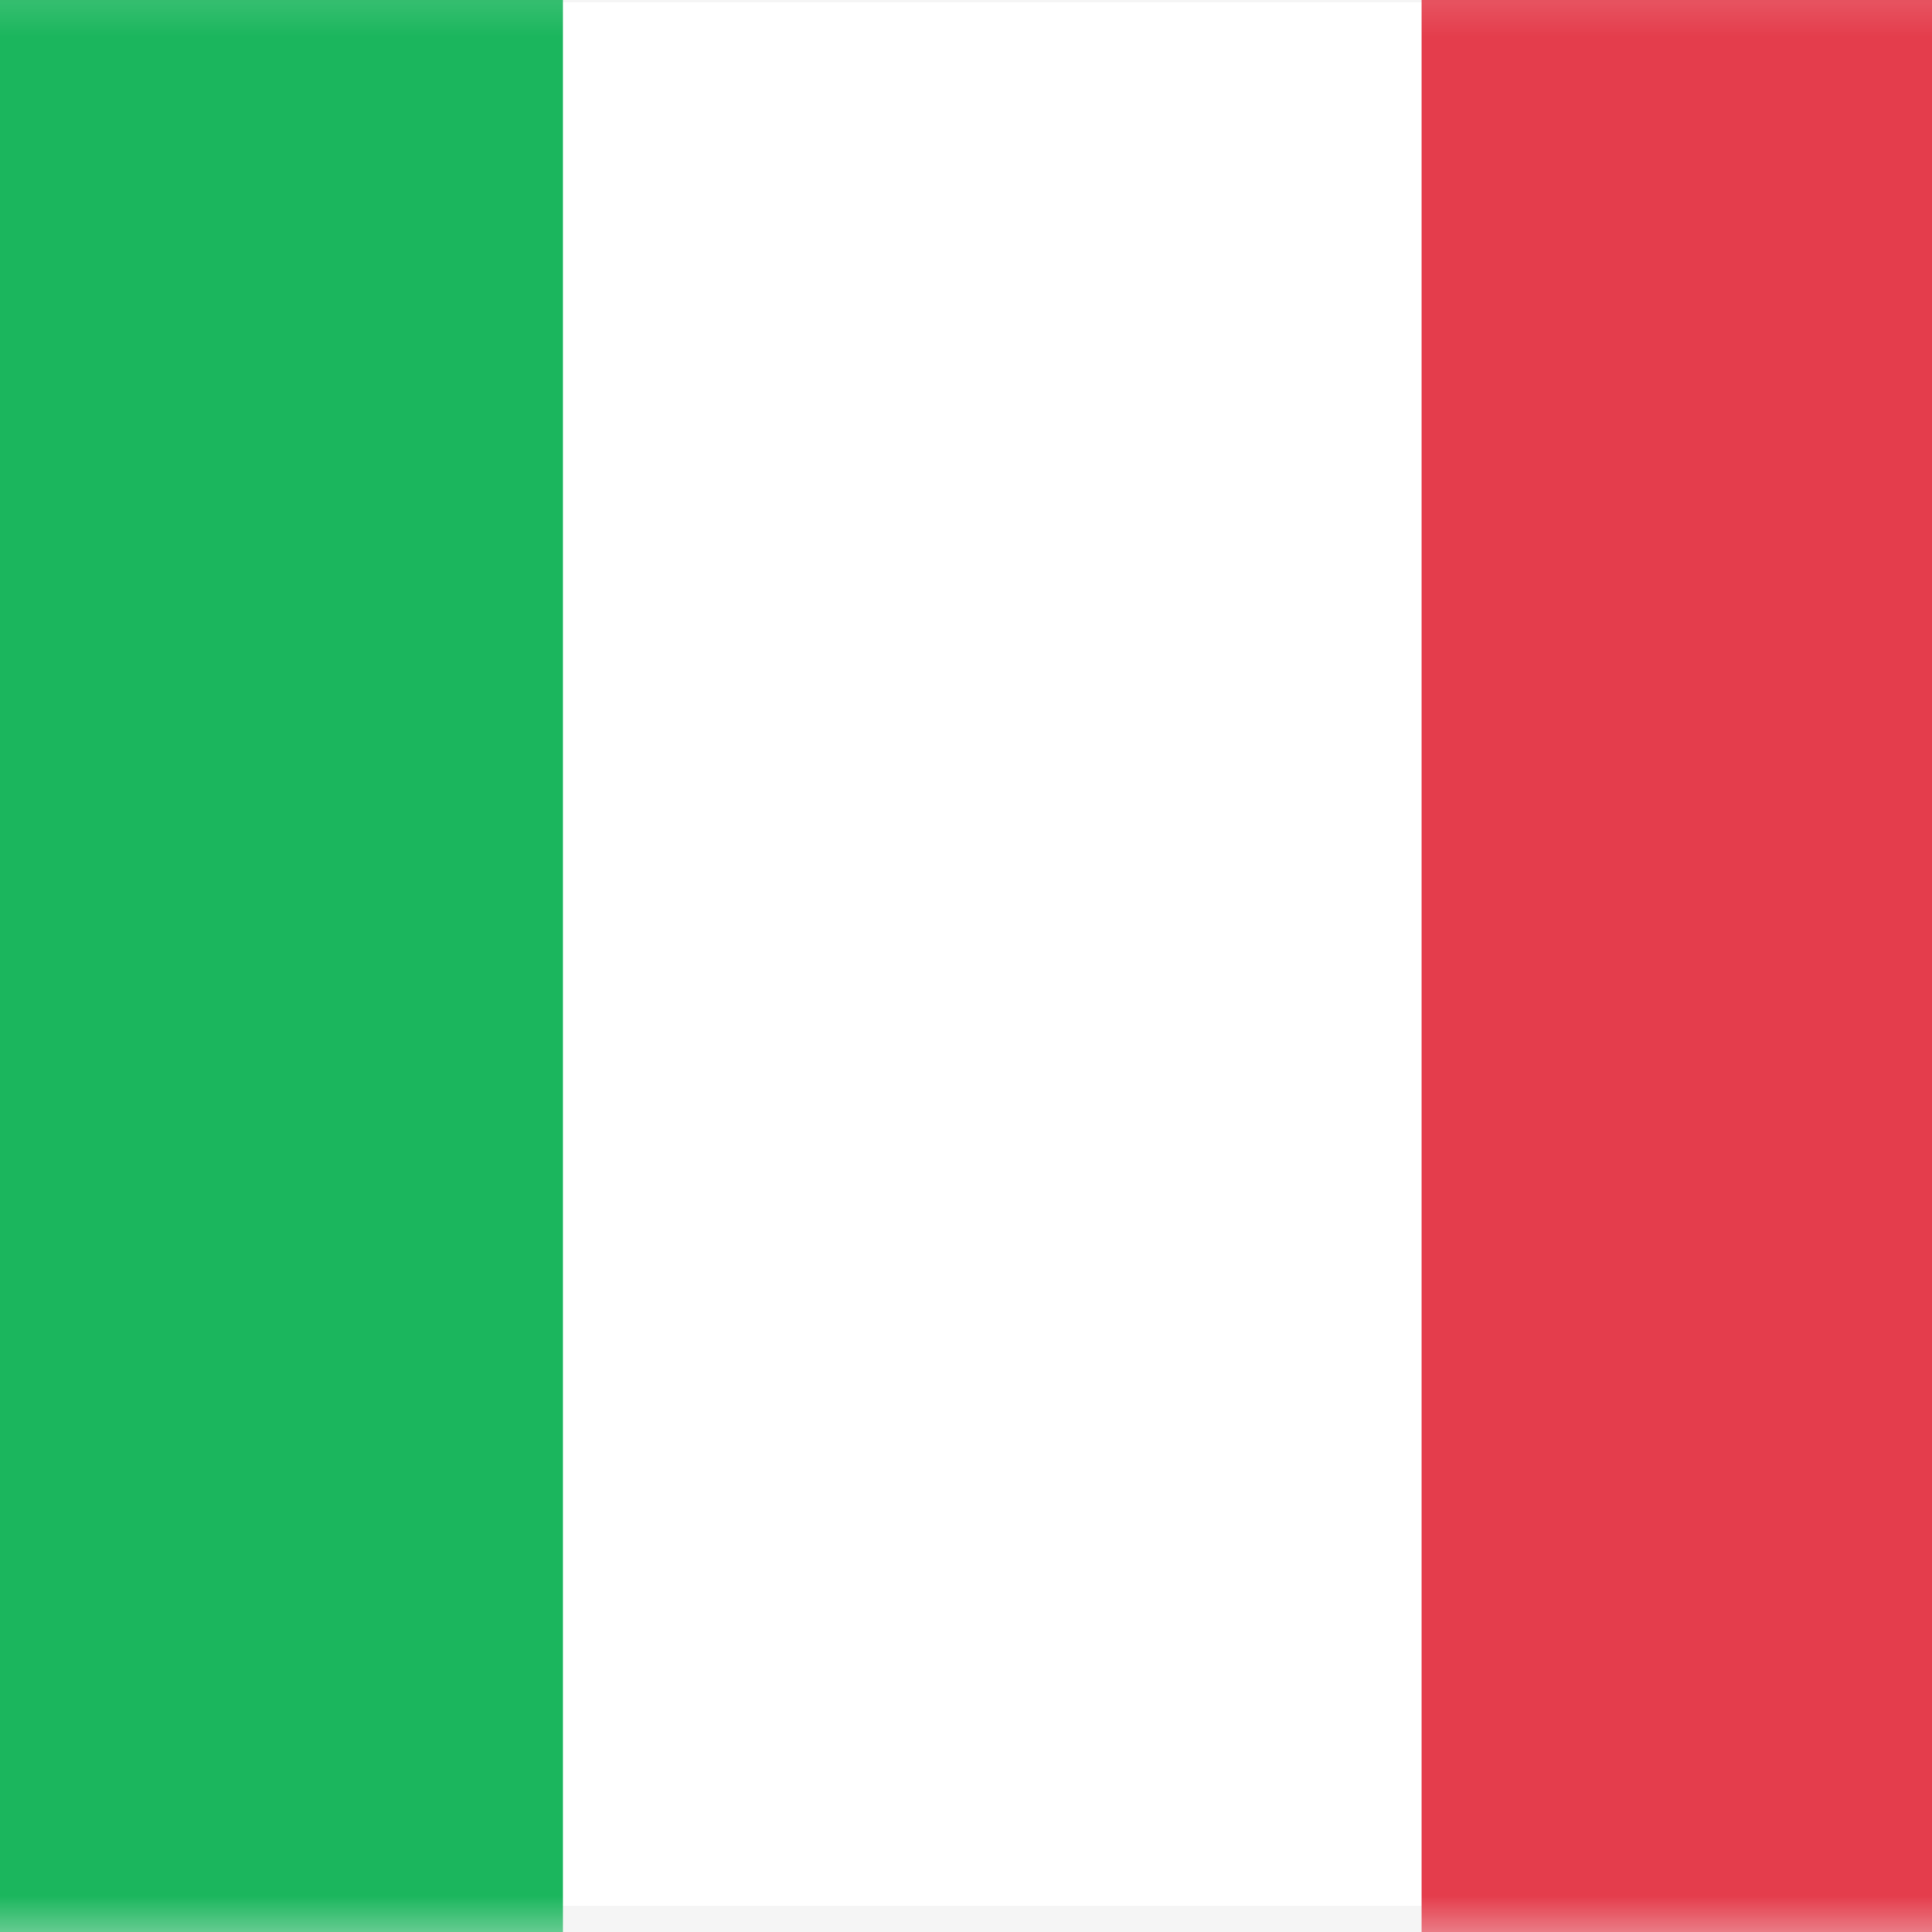
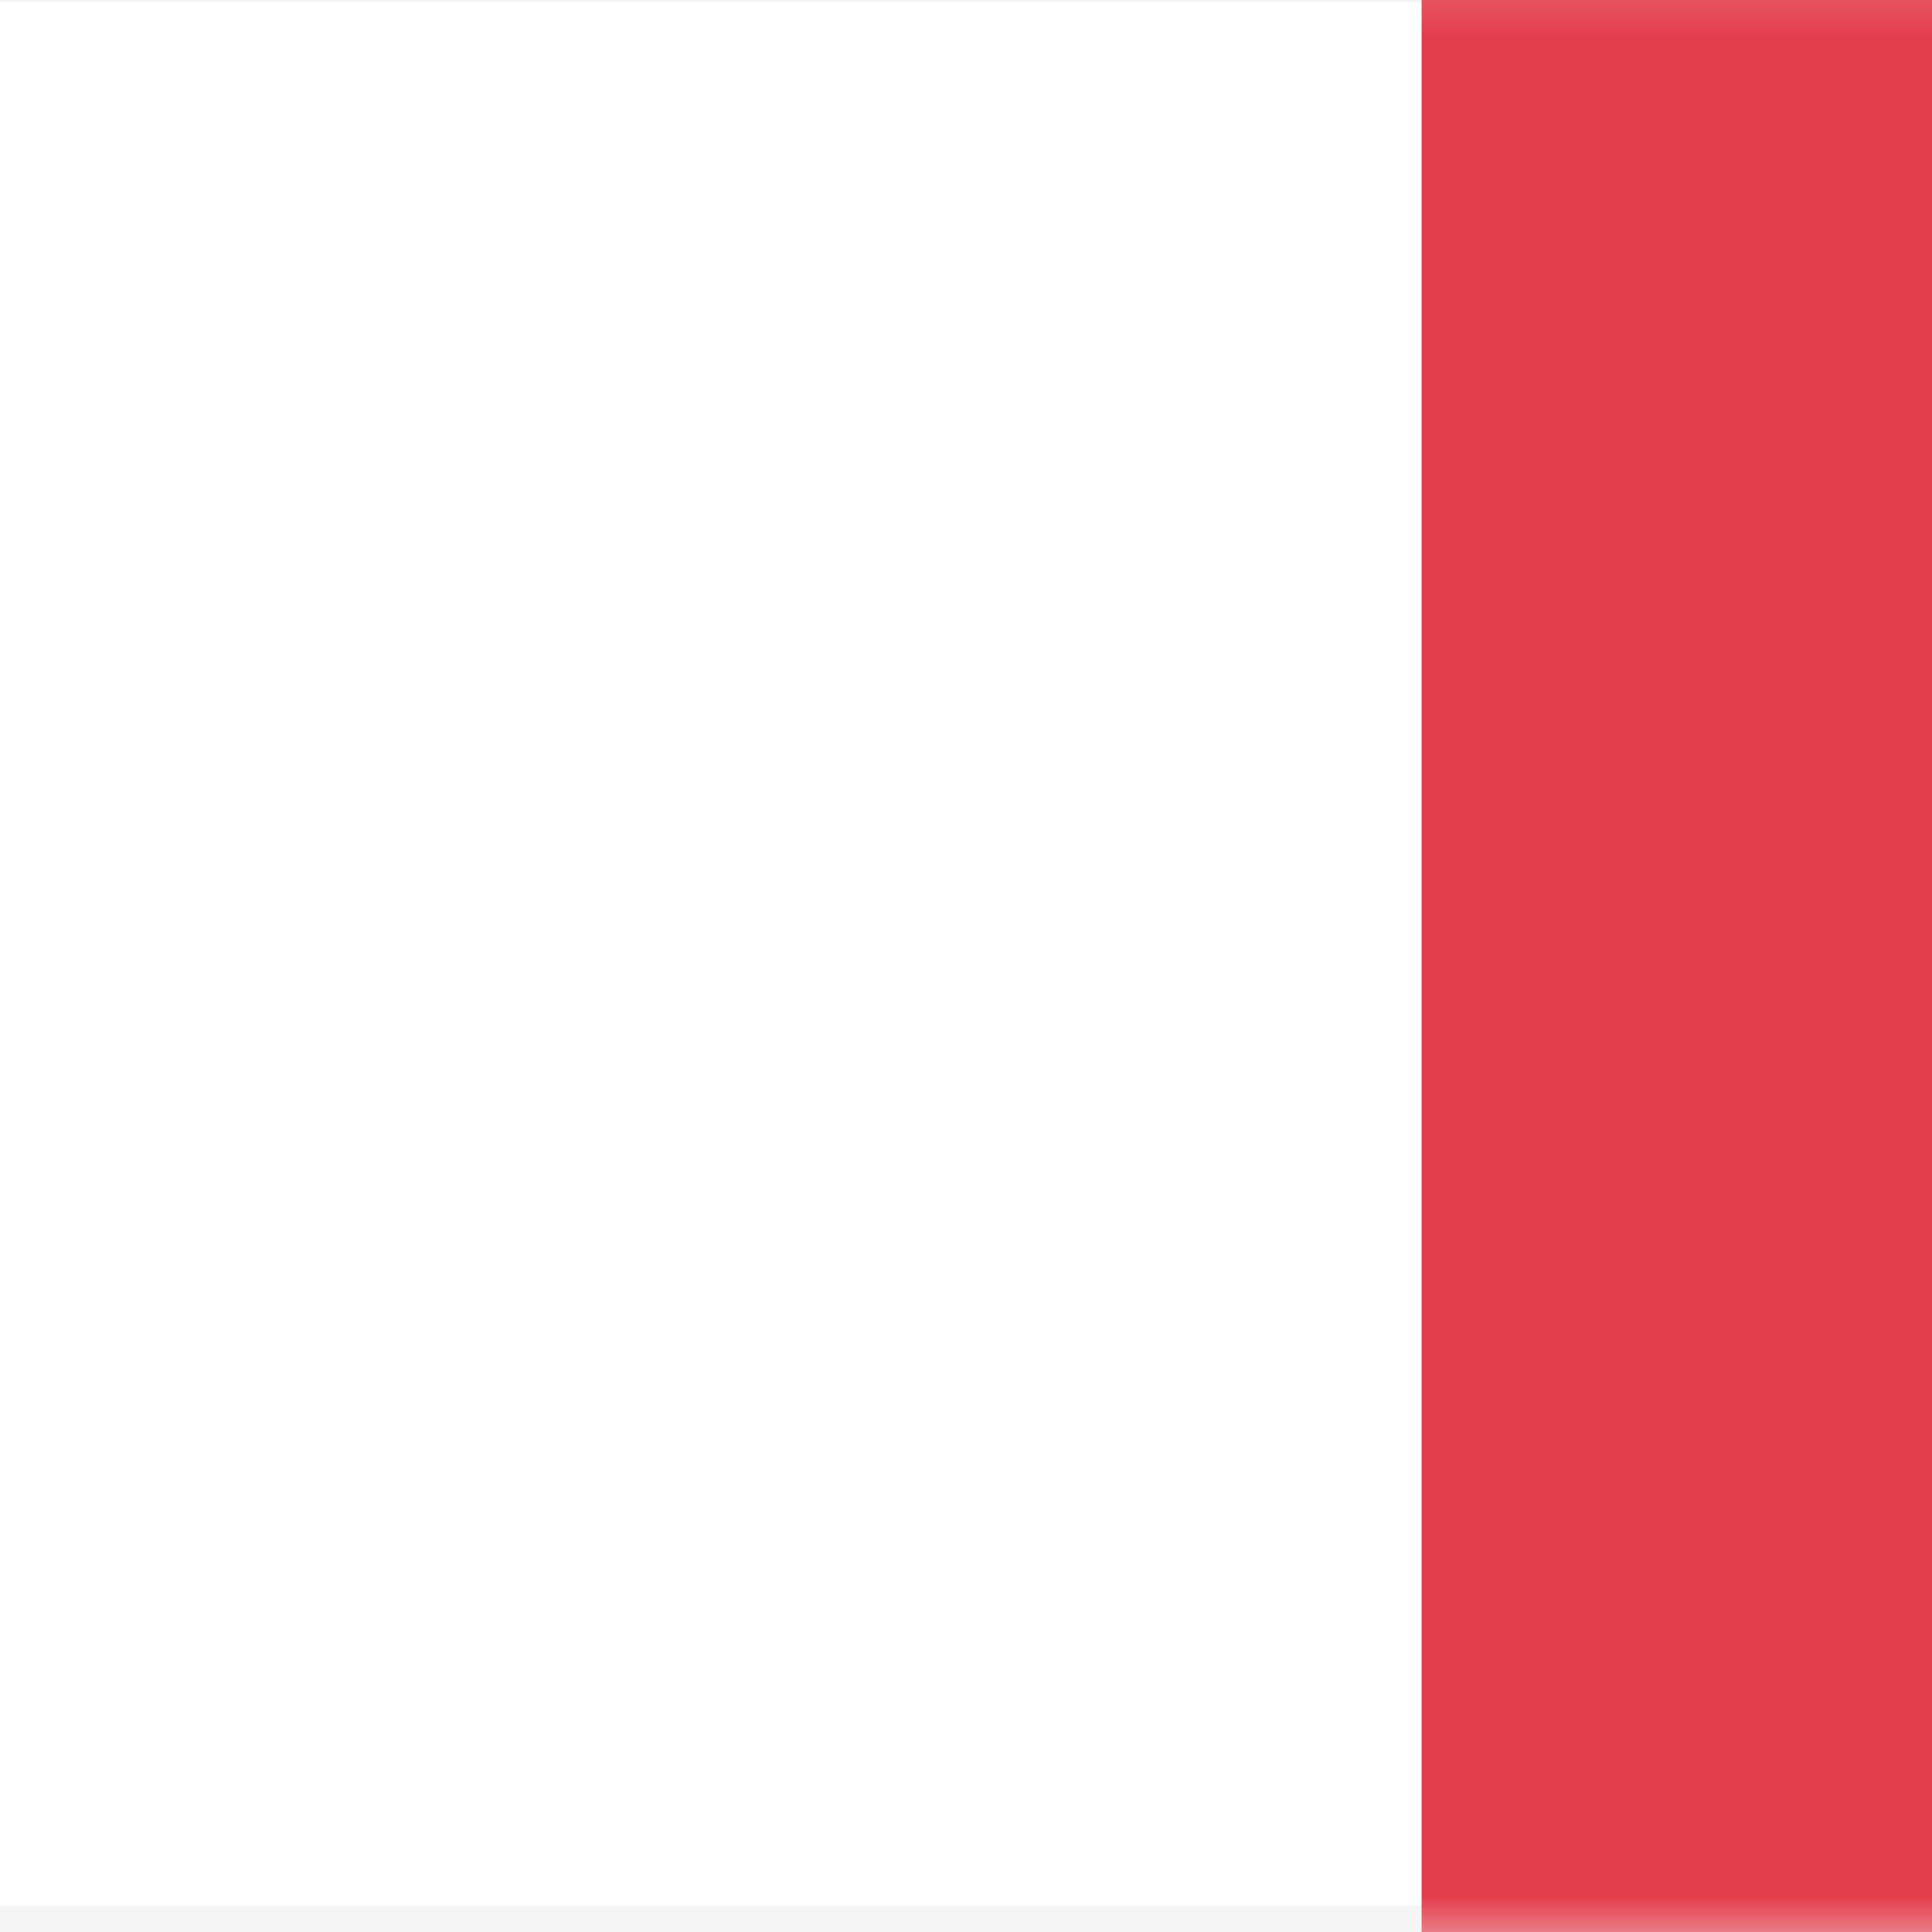
<svg xmlns="http://www.w3.org/2000/svg" fill="none" viewBox="0 0 27 27" height="27" width="27">
  <rect x="0" y="0" width="27" height="27" fill="#333333" stroke="none" />
  <rect stroke-width="0.7" stroke="#F5F5F5" fill="white" rx="2.45" height="27.3" width="35.3" y="-0.317" x="-3.783" />
  <mask height="29" width="37" y="-1" x="-5" maskUnits="userSpaceOnUse" style="mask-type:luminance" id="mask0_5128_5932">
    <rect stroke-width="0.7" stroke="white" fill="white" rx="2.45" height="27.3" width="35.3" y="-0.317" x="-3.783" />
  </mask>
  <g mask="url(#mask0_5128_5932)">
    <rect fill="#E43D4C" height="28" width="12" y="-0.667" x="19.867" />
-     <path fill="#1BB65D" d="M-4.133 27.333H7.867V-0.667H-4.133V27.333Z" clip-rule="evenodd" fill-rule="evenodd" />
  </g>
</svg>